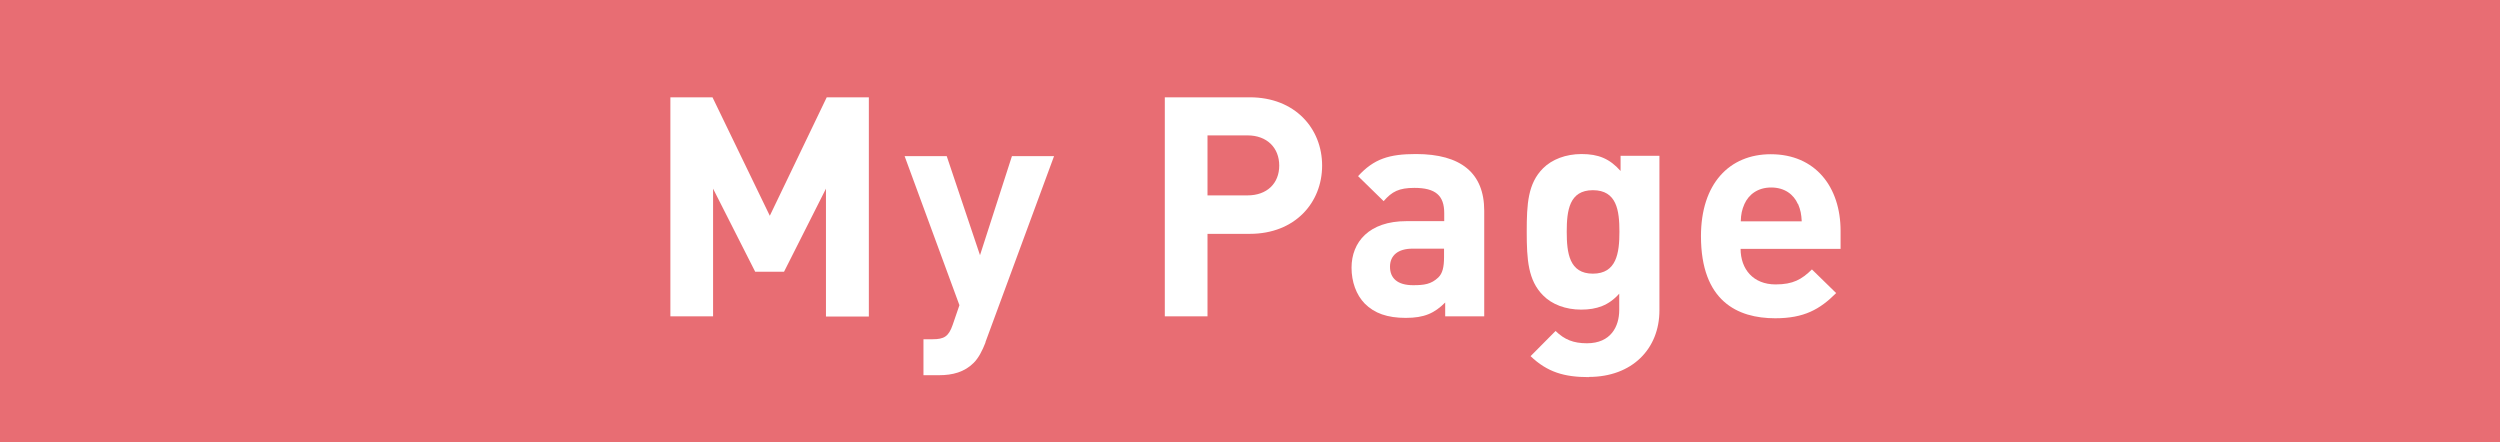
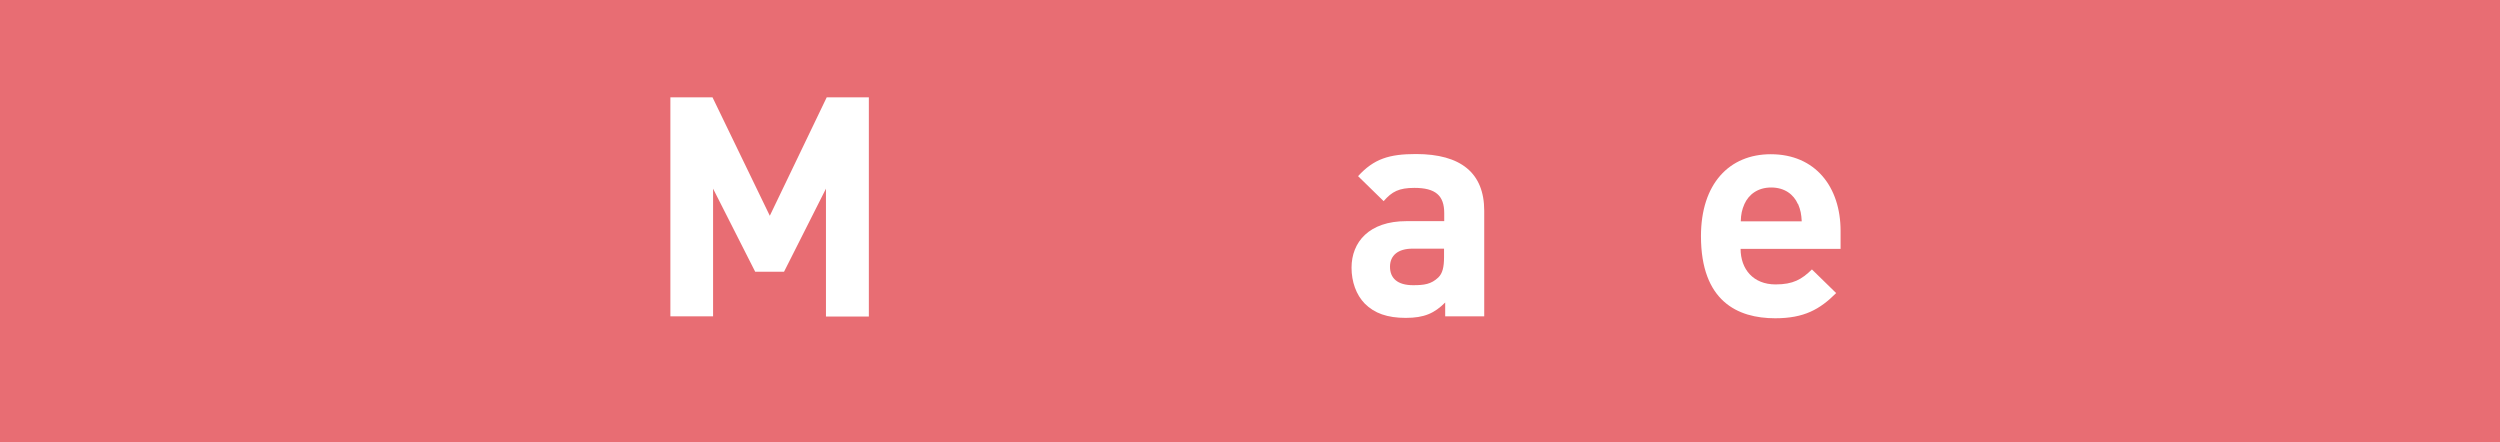
<svg xmlns="http://www.w3.org/2000/svg" id="_レイヤー_2" viewBox="0 0 130 23">
  <rect x="0" y="0" width="130" height="23" fill="#333333" stroke="none" />
  <defs>
    <style>.cls-1{fill:#fff;}.cls-1,.cls-2{stroke-width:0px;}.cls-2{fill:#e86d73;}</style>
  </defs>
  <g id="_レイヤー_1-2">
    <rect class="cls-2" x="53.5" y="-53.5" width="23" height="130" transform="translate(53.5 76.5) rotate(-90)" />
    <path class="cls-1" d="m42.95,16.45v-6.64l-2.18,4.32h-1.5l-2.19-4.32v6.64h-2.22V5.06h2.19l2.98,6.16,2.96-6.16h2.19v11.4h-2.23Z" />
-     <path class="cls-1" d="m51.25,17.8c-.18.46-.37.82-.62,1.07-.48.48-1.1.64-1.79.64h-.82v-1.87h.48c.59,0,.83-.14,1.04-.75l.35-1.02-2.85-7.75h2.19l1.73,5.15,1.66-5.15h2.19l-3.57,9.68Z" />
-     <path class="cls-1" d="m64.98,12.16h-2.19v4.29h-2.22V5.06h4.42c2.35,0,3.76,1.62,3.76,3.55s-1.41,3.55-3.76,3.55Zm-.11-5.12h-2.08v3.12h2.08c1.01,0,1.65-.62,1.65-1.55s-.64-1.57-1.65-1.57Z" />
    <path class="cls-1" d="m75.15,16.45v-.72c-.56.56-1.09.8-2.05.8s-1.63-.24-2.13-.74c-.45-.46-.69-1.14-.69-1.87,0-1.33.91-2.42,2.85-2.42h1.97v-.42c0-.91-.45-1.31-1.55-1.31-.8,0-1.17.19-1.6.69l-1.33-1.3c.82-.9,1.62-1.15,3.01-1.15,2.34,0,3.55.99,3.55,2.95v5.49h-2.03Zm-.05-3.52h-1.65c-.75,0-1.17.35-1.17.94s.38.96,1.2.96c.58,0,.94-.05,1.31-.4.22-.21.3-.54.3-1.06v-.45Z" />
-     <path class="cls-1" d="m82.62,19.61c-1.28,0-2.16-.26-3.03-1.09l1.3-1.31c.46.45.93.64,1.63.64,1.25,0,1.68-.88,1.68-1.73v-.85c-.54.61-1.17.83-1.98.83s-1.52-.27-1.98-.74c-.78-.78-.85-1.86-.85-3.31s.06-2.51.85-3.3c.46-.46,1.18-.74,2-.74.88,0,1.46.24,2.03.88v-.79h2.02v8.04c0,2-1.42,3.46-3.67,3.46Zm.21-9.72c-1.23,0-1.36,1.06-1.36,2.16s.13,2.18,1.36,2.18,1.38-1.07,1.38-2.18-.14-2.16-1.38-2.16Z" />
    <path class="cls-1" d="m90.51,12.93c0,1.07.66,1.86,1.82,1.86.91,0,1.36-.26,1.89-.78l1.26,1.23c-.85.85-1.67,1.31-3.17,1.31-1.97,0-3.86-.9-3.86-4.27,0-2.72,1.47-4.26,3.63-4.26,2.32,0,3.63,1.7,3.63,3.99v.93h-5.22Zm2.98-2.32c-.22-.5-.69-.86-1.39-.86s-1.17.37-1.39.86c-.13.3-.18.53-.19.9h3.17c-.02-.37-.06-.59-.19-.9Z" />
  </g>
</svg>